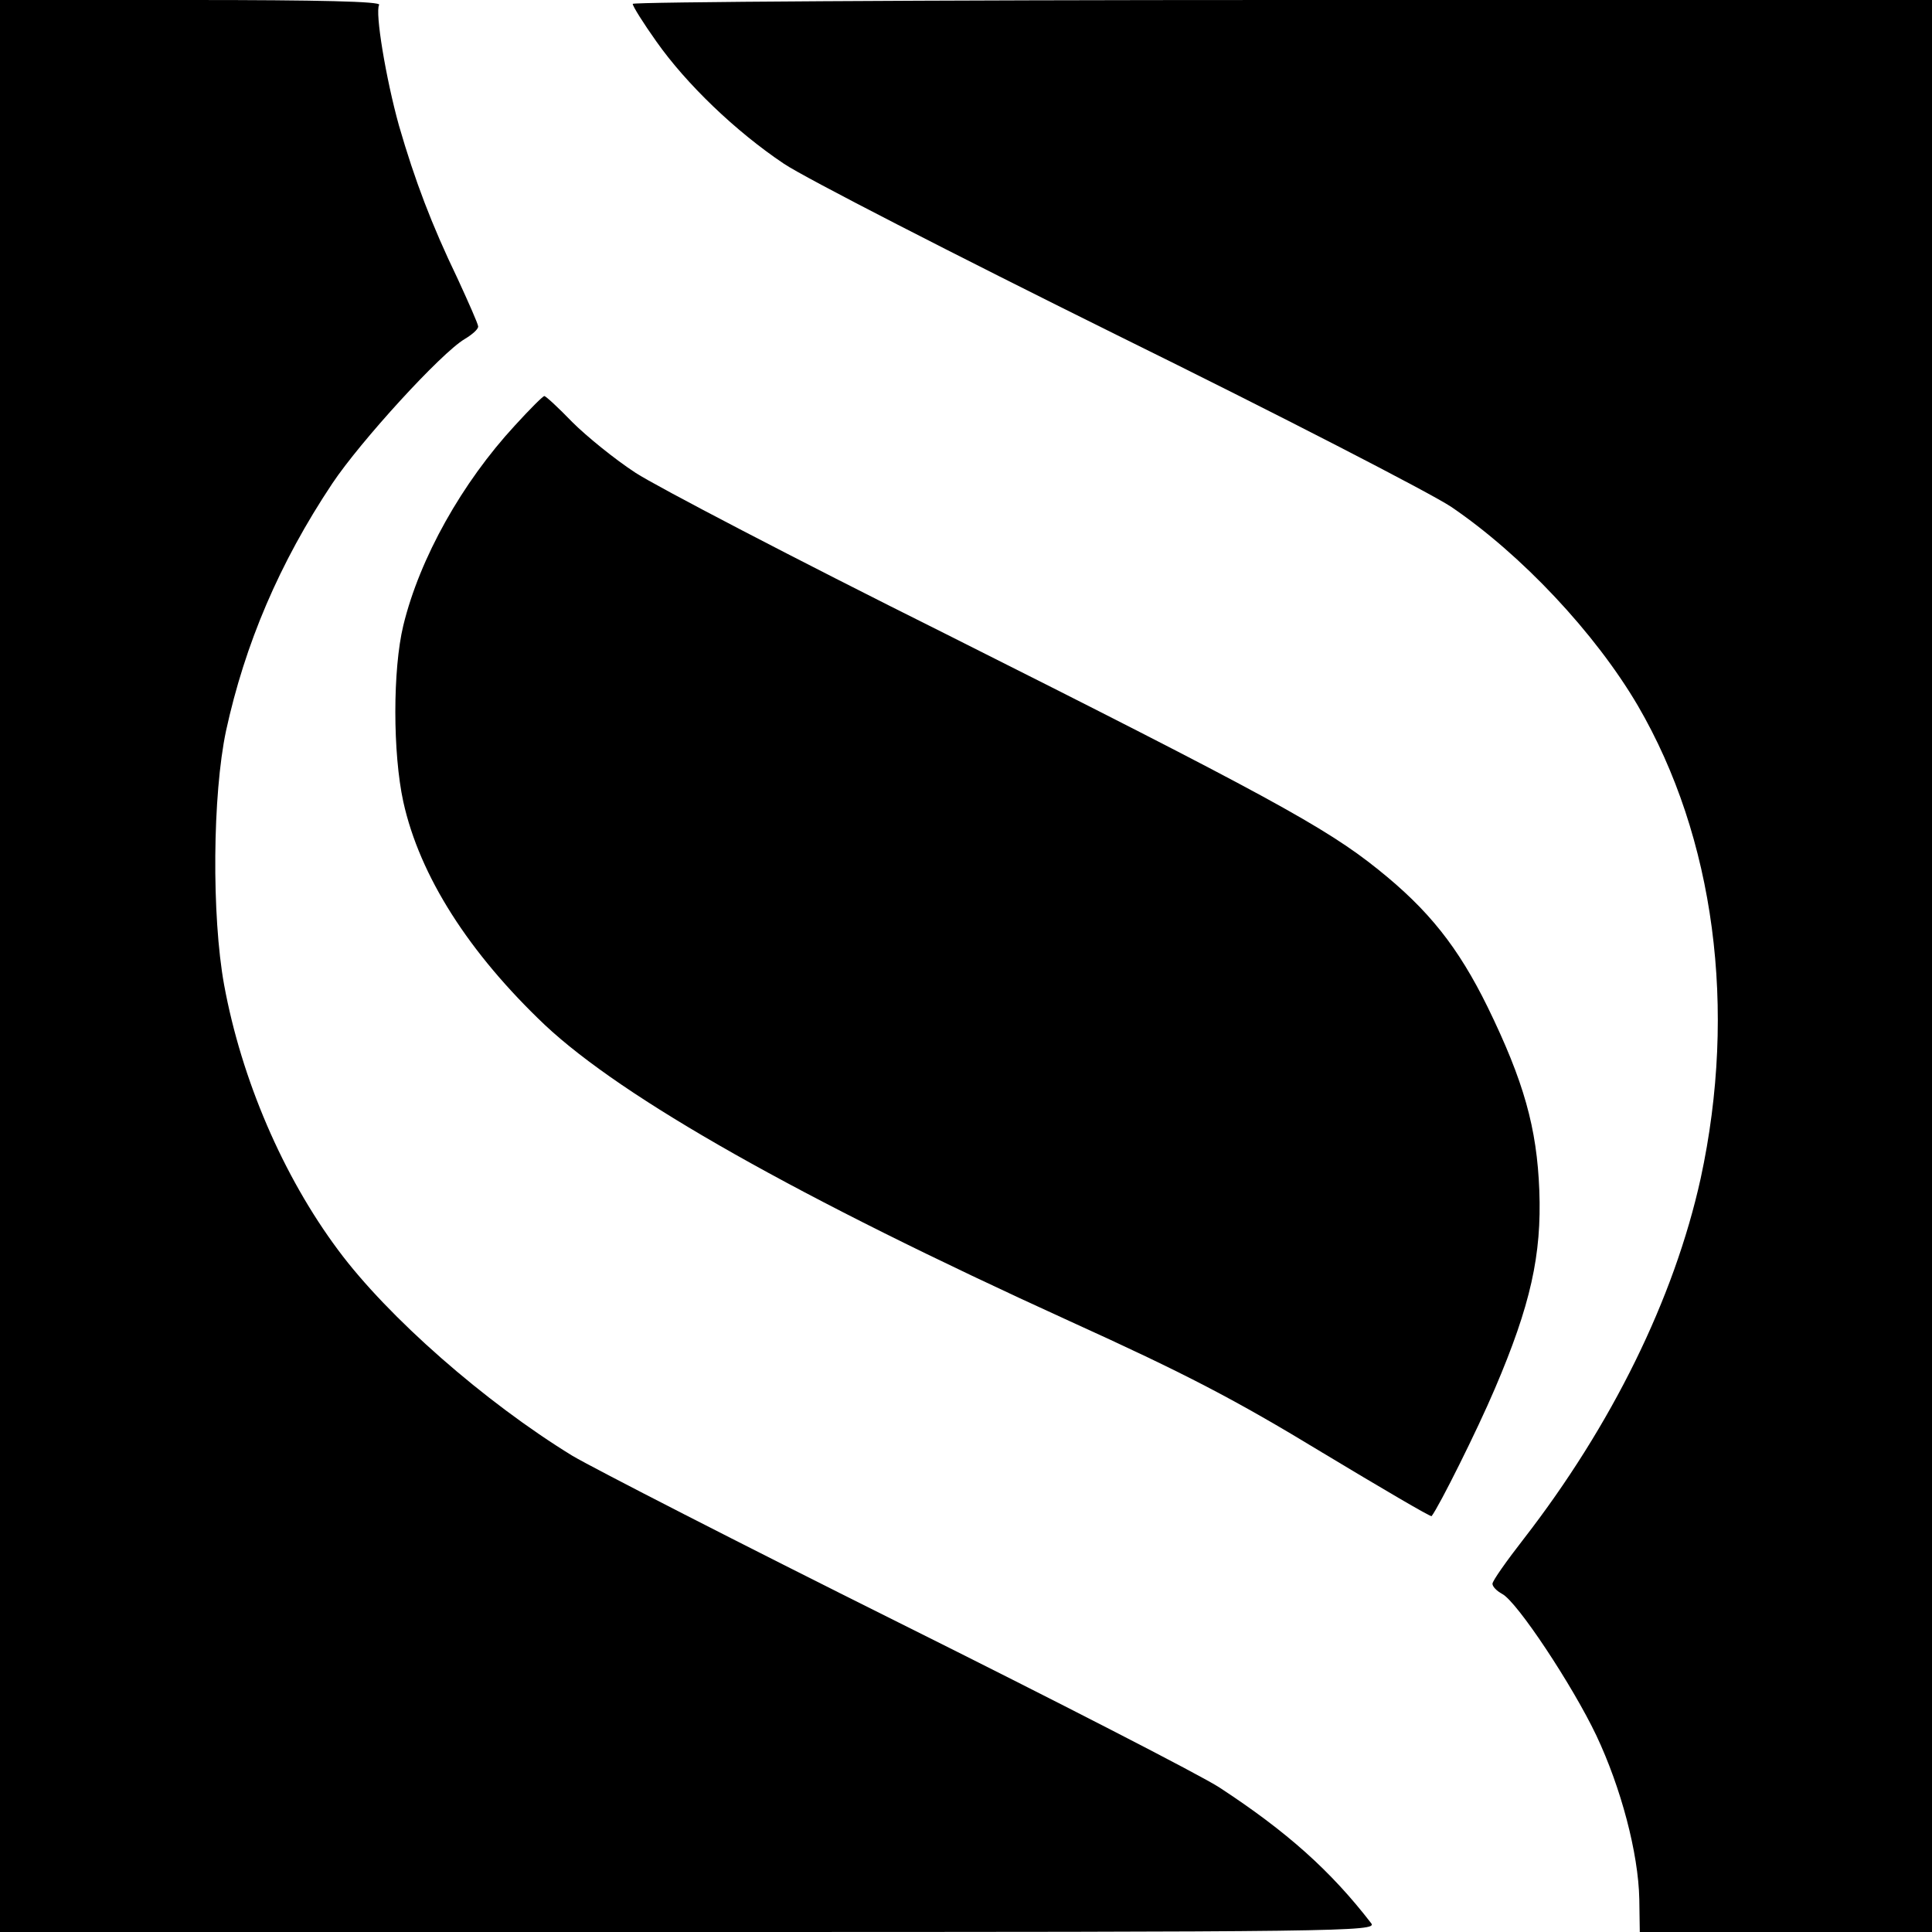
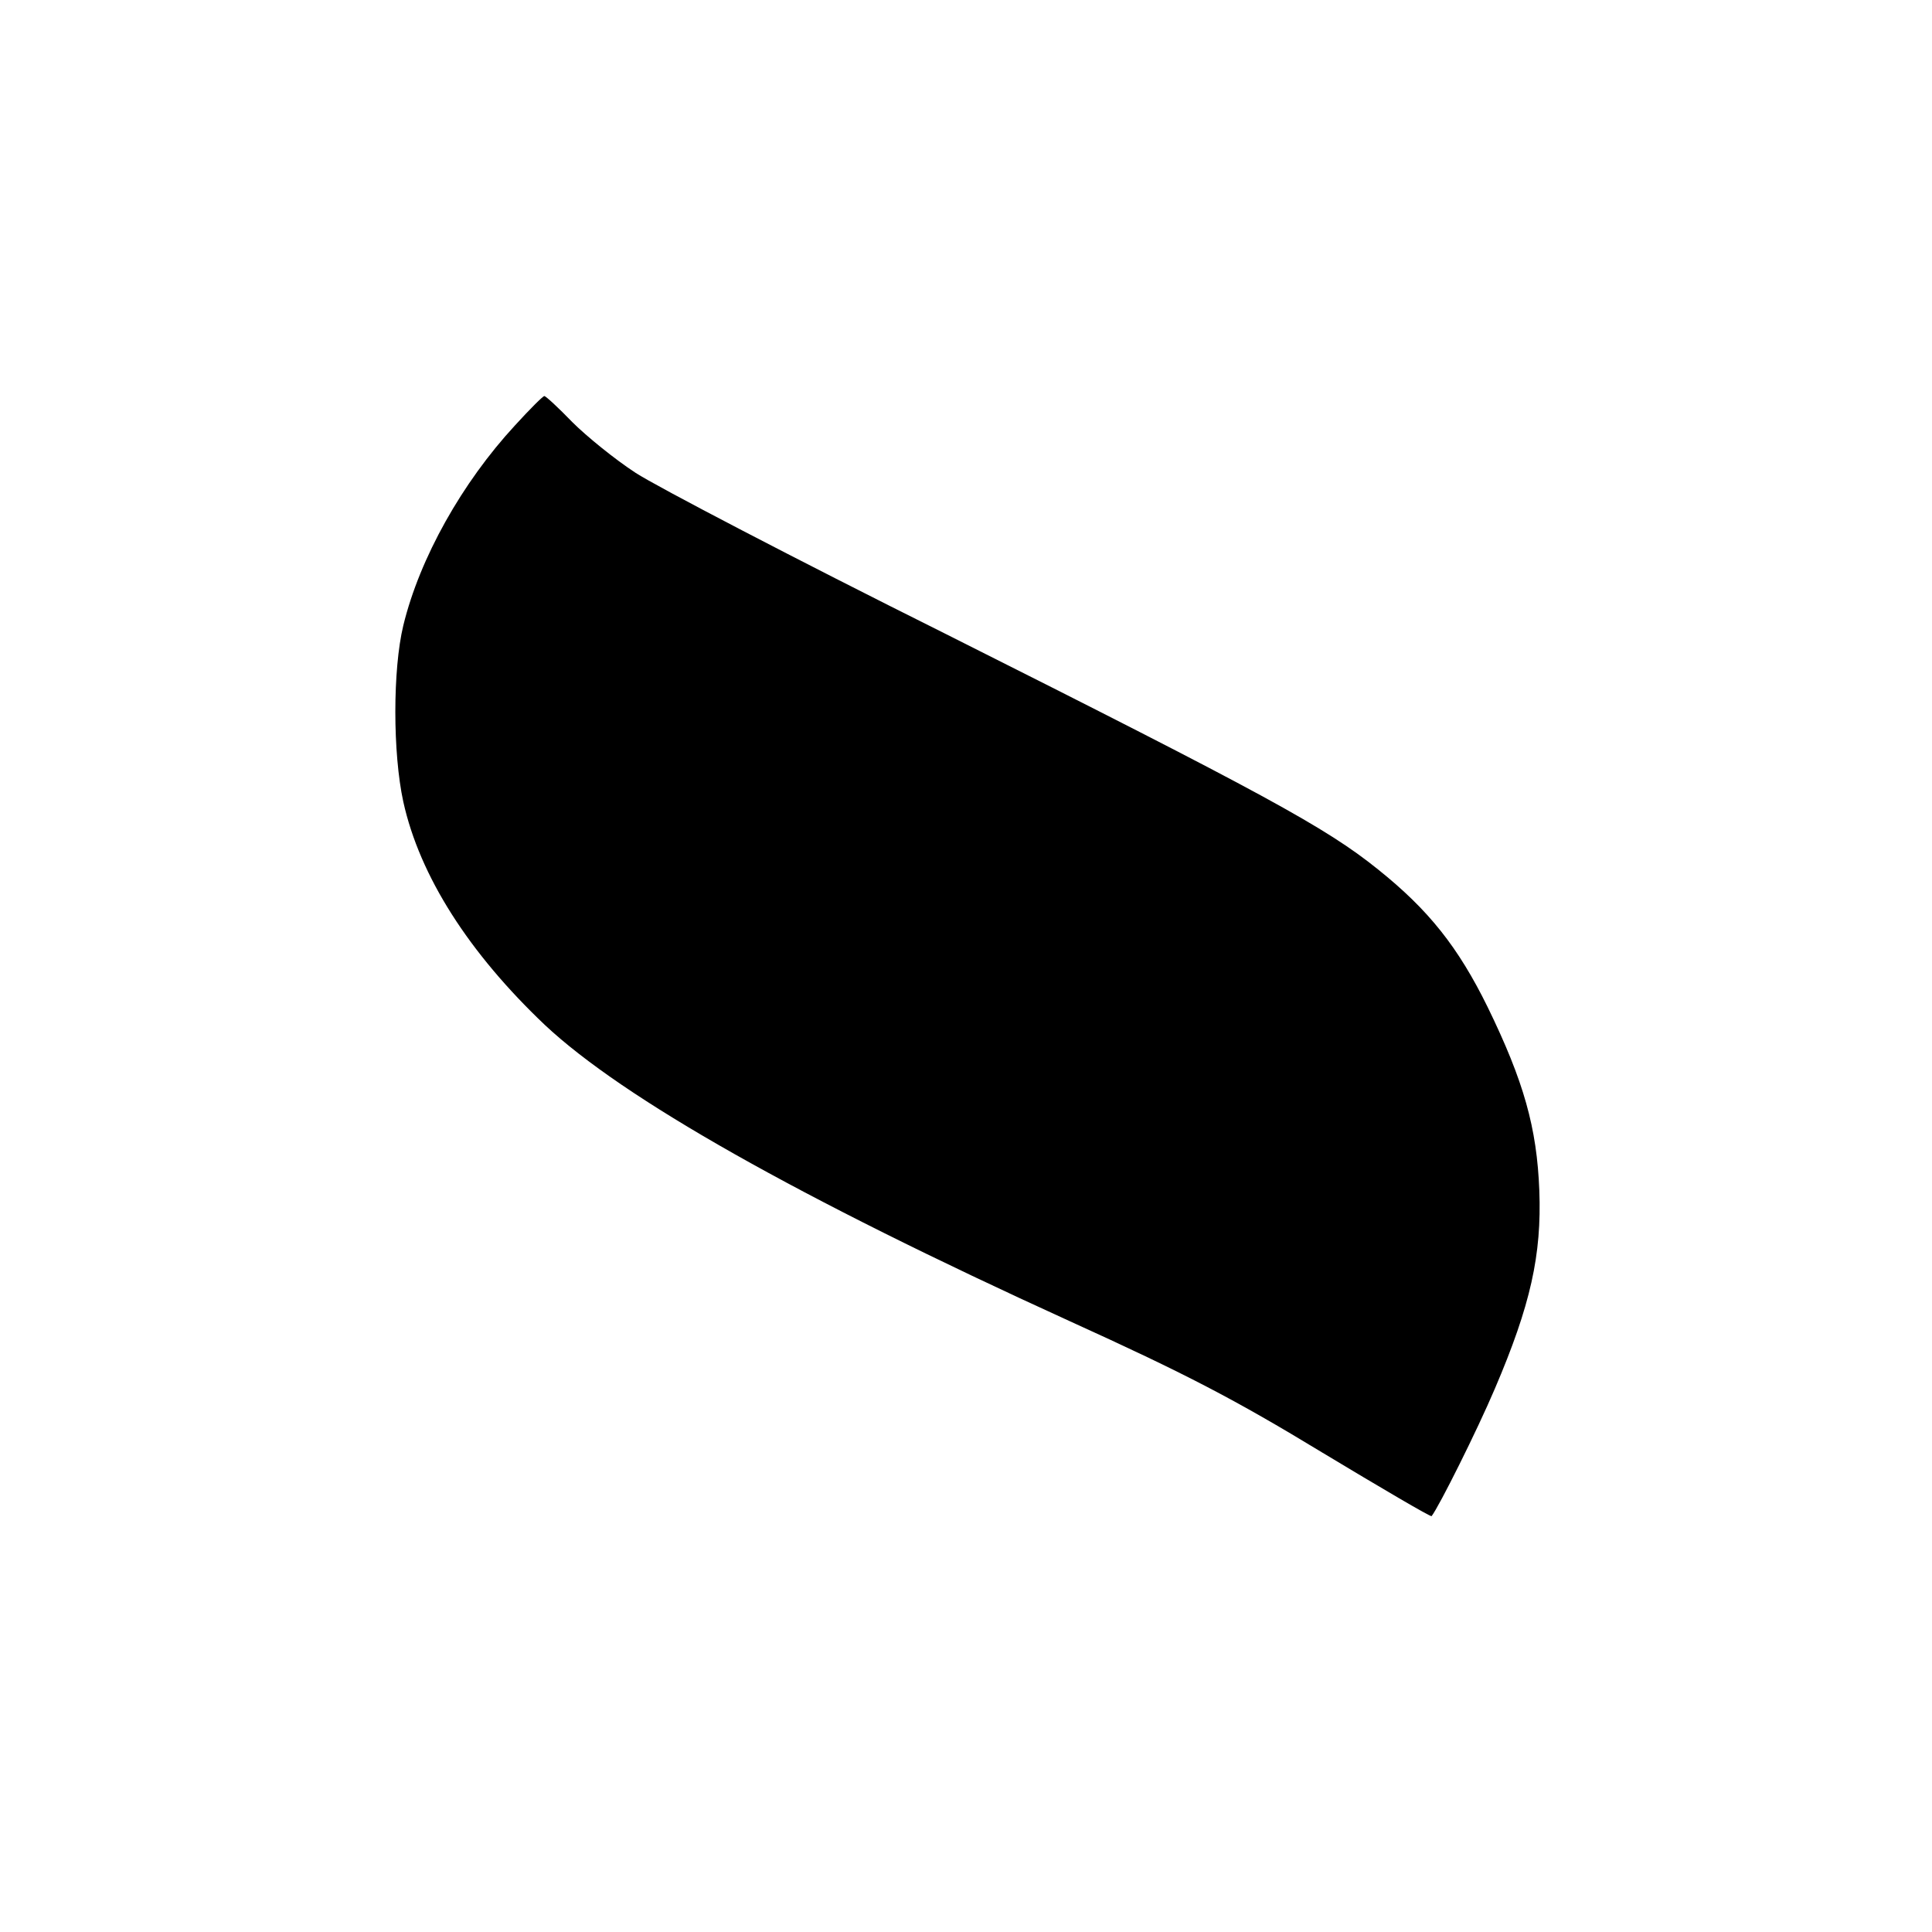
<svg xmlns="http://www.w3.org/2000/svg" version="1.0" width="400pt" height="400pt" viewBox="0 0 400 400" preserveAspectRatio="xMidYMid meet">
  <g transform="translate(0,400) scale(0.1,-0.1)" fill="#000000" stroke="none">
-     <path d="M0 2000 l0 -2000 1426 0 c1357 0 1426 1 1413 18 -84 109 -175 190 -314 281 -38 25 -338 179 -665 342 -327 163 -631 319 -675 345 -181 111 -382 287 -485 426 -114 153 -200 353 -236 549 -26 143 -24 394 4 526 39 179 110 347 220 512 58 87 225 270 274 299 15 9 28 20 28 26 0 5 -20 50 -43 100 -53 110 -88 202 -121 316 -27 97 -50 235 -41 250 4 7 -125 10 -389 10 l-396 0 0 -2000z" />
-     <path d="M1310 3992 c0 -5 22 -40 49 -78 62 -88 164 -186 264 -253 43 -29 353 -188 690 -355 337 -166 647 -326 691 -355 146 -99 299 -262 387 -412 159 -273 206 -628 130 -979 -55 -249 -184 -511 -367 -747 -35 -45 -64 -86 -64 -92 0 -6 9 -15 20 -21 31 -16 146 -190 195 -293 51 -108 87 -243 89 -339 l1 -68 303 0 302 0 0 2000 0 2000 -1345 0 c-740 0 -1345 -4 -1345 -8z" />
    <path d="M1066 3119 c-109 -118 -197 -274 -231 -414 -22 -91 -22 -264 0 -365 34 -154 136 -313 293 -462 162 -152 524 -357 1086 -613 240 -109 342 -162 523 -272 123 -74 225 -134 227 -132 16 21 94 177 131 264 74 173 97 277 92 410 -5 130 -32 226 -107 380 -61 124 -122 201 -227 285 -108 87 -235 156 -898 489 -309 154 -596 304 -639 332 -43 28 -102 76 -131 105 -29 30 -55 54 -58 54 -3 0 -30 -27 -61 -61z" />
  </g>
</svg>